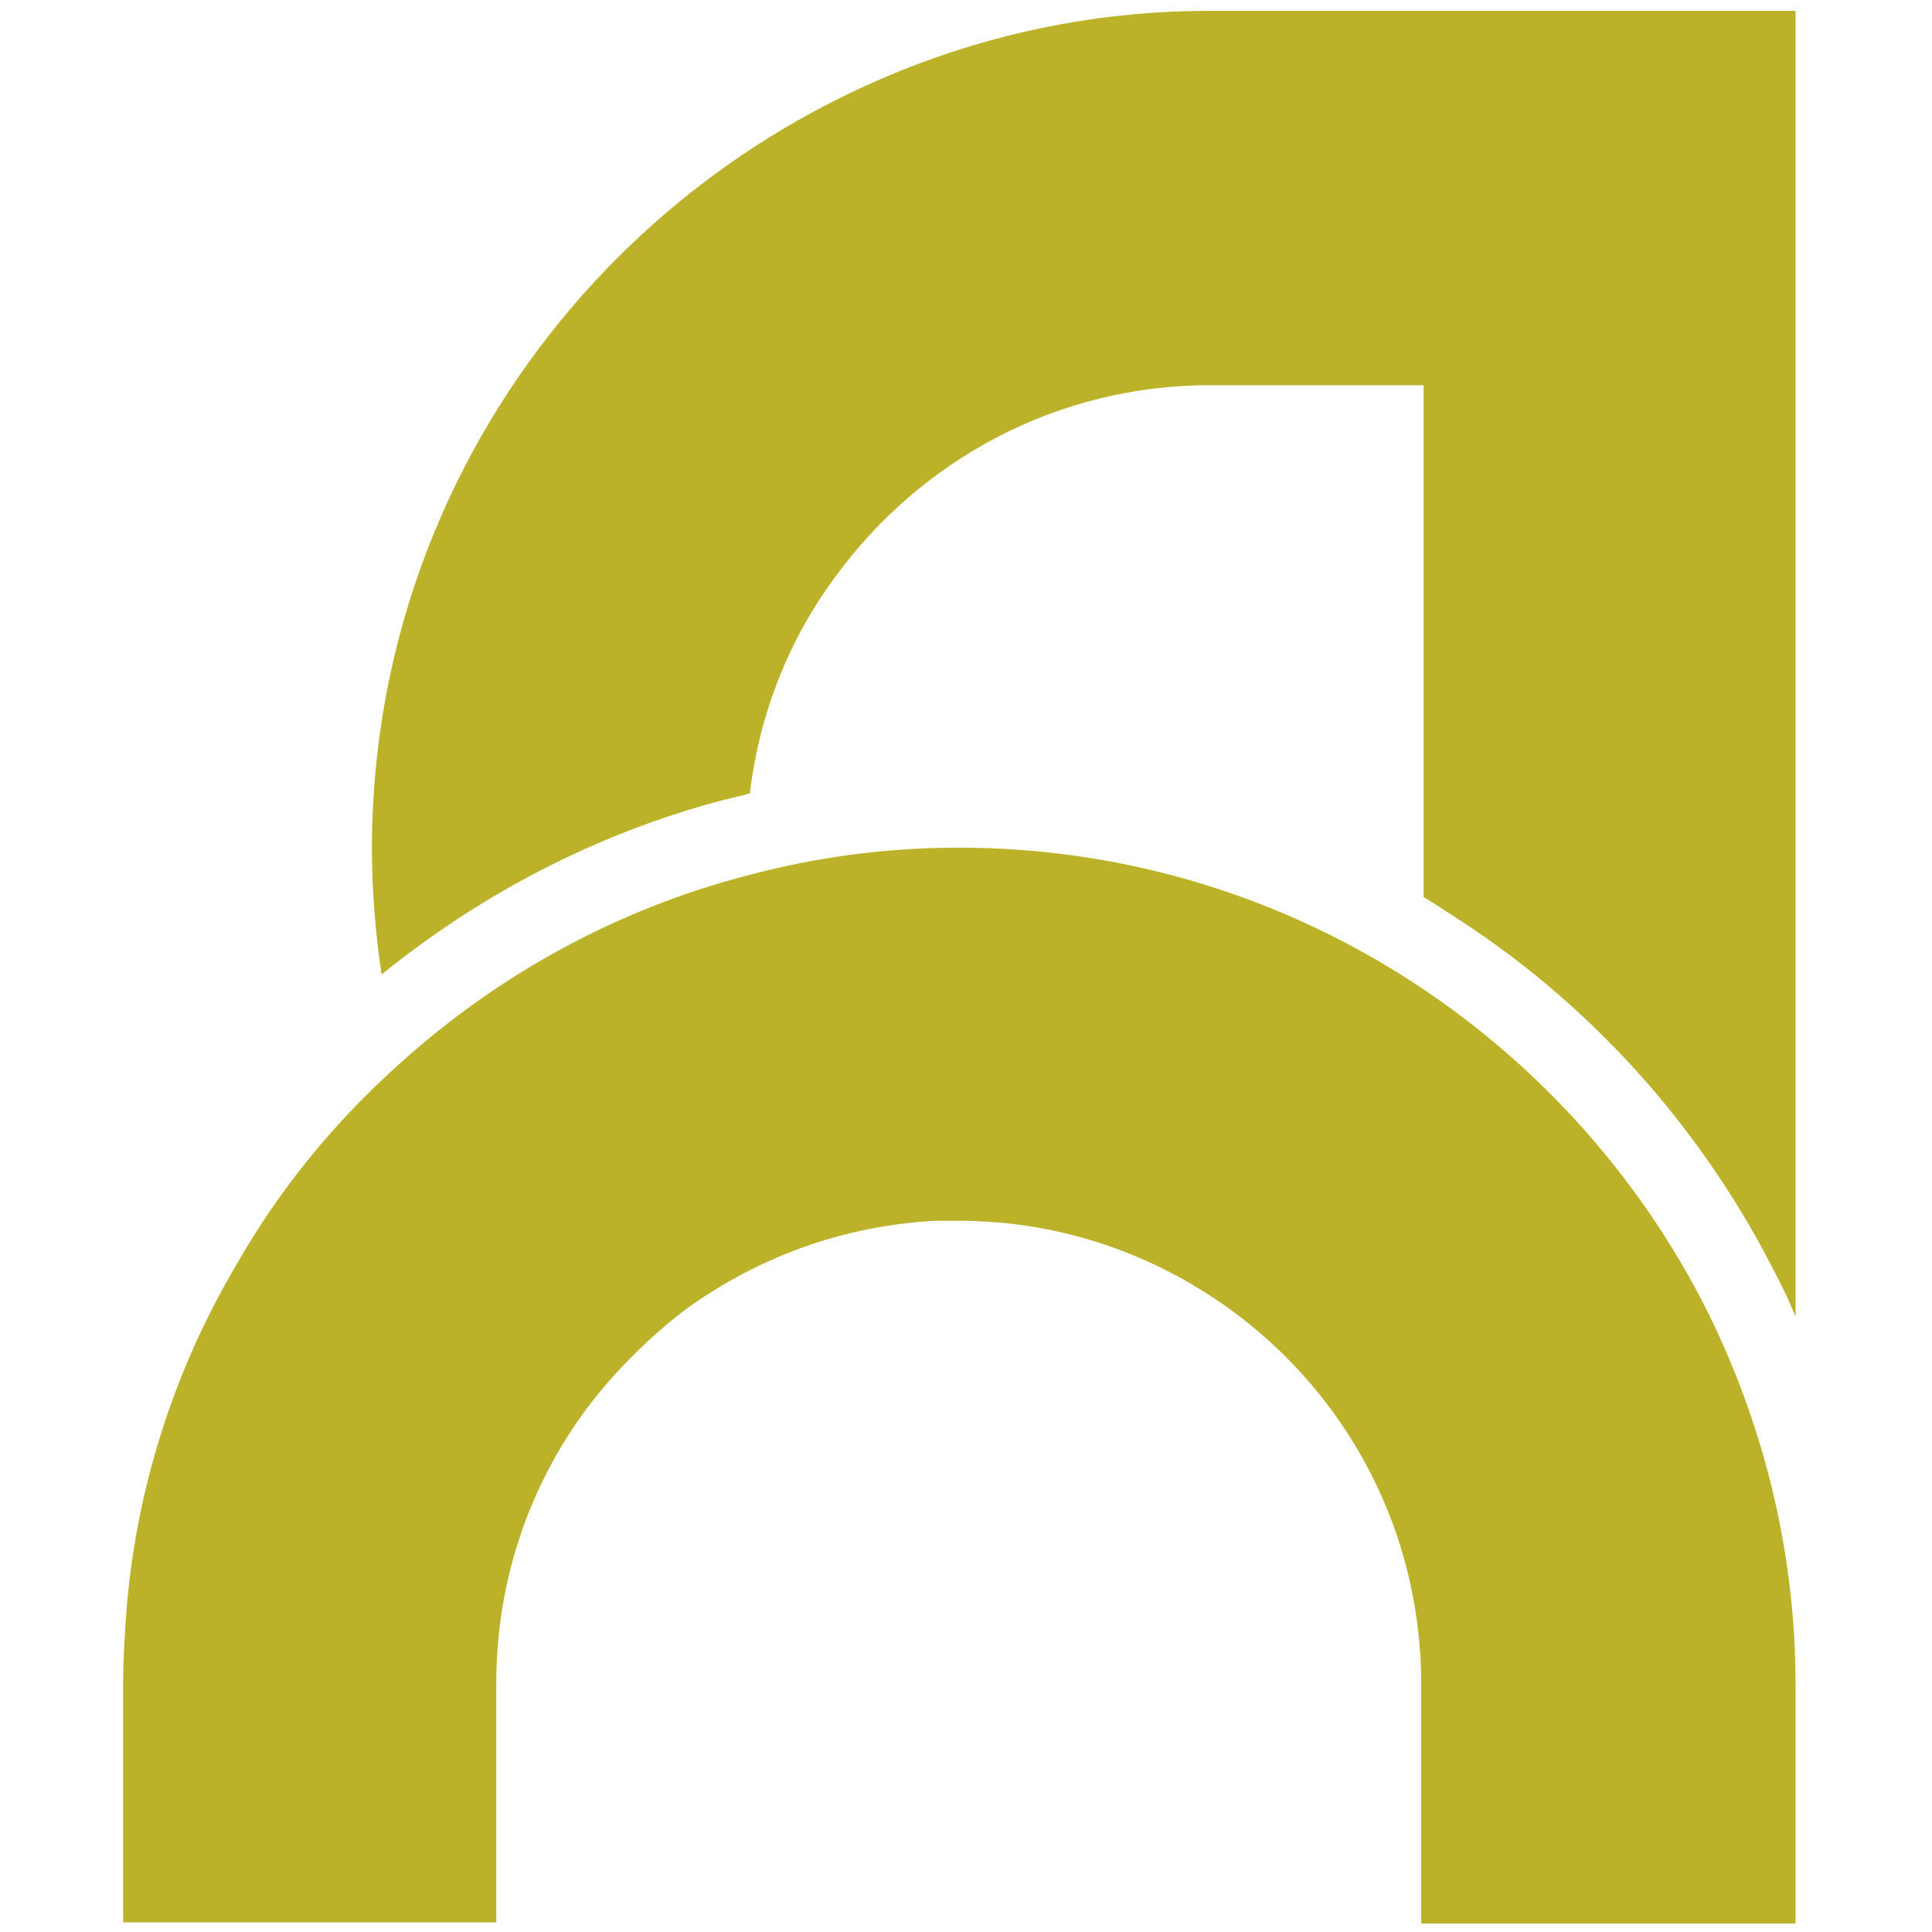
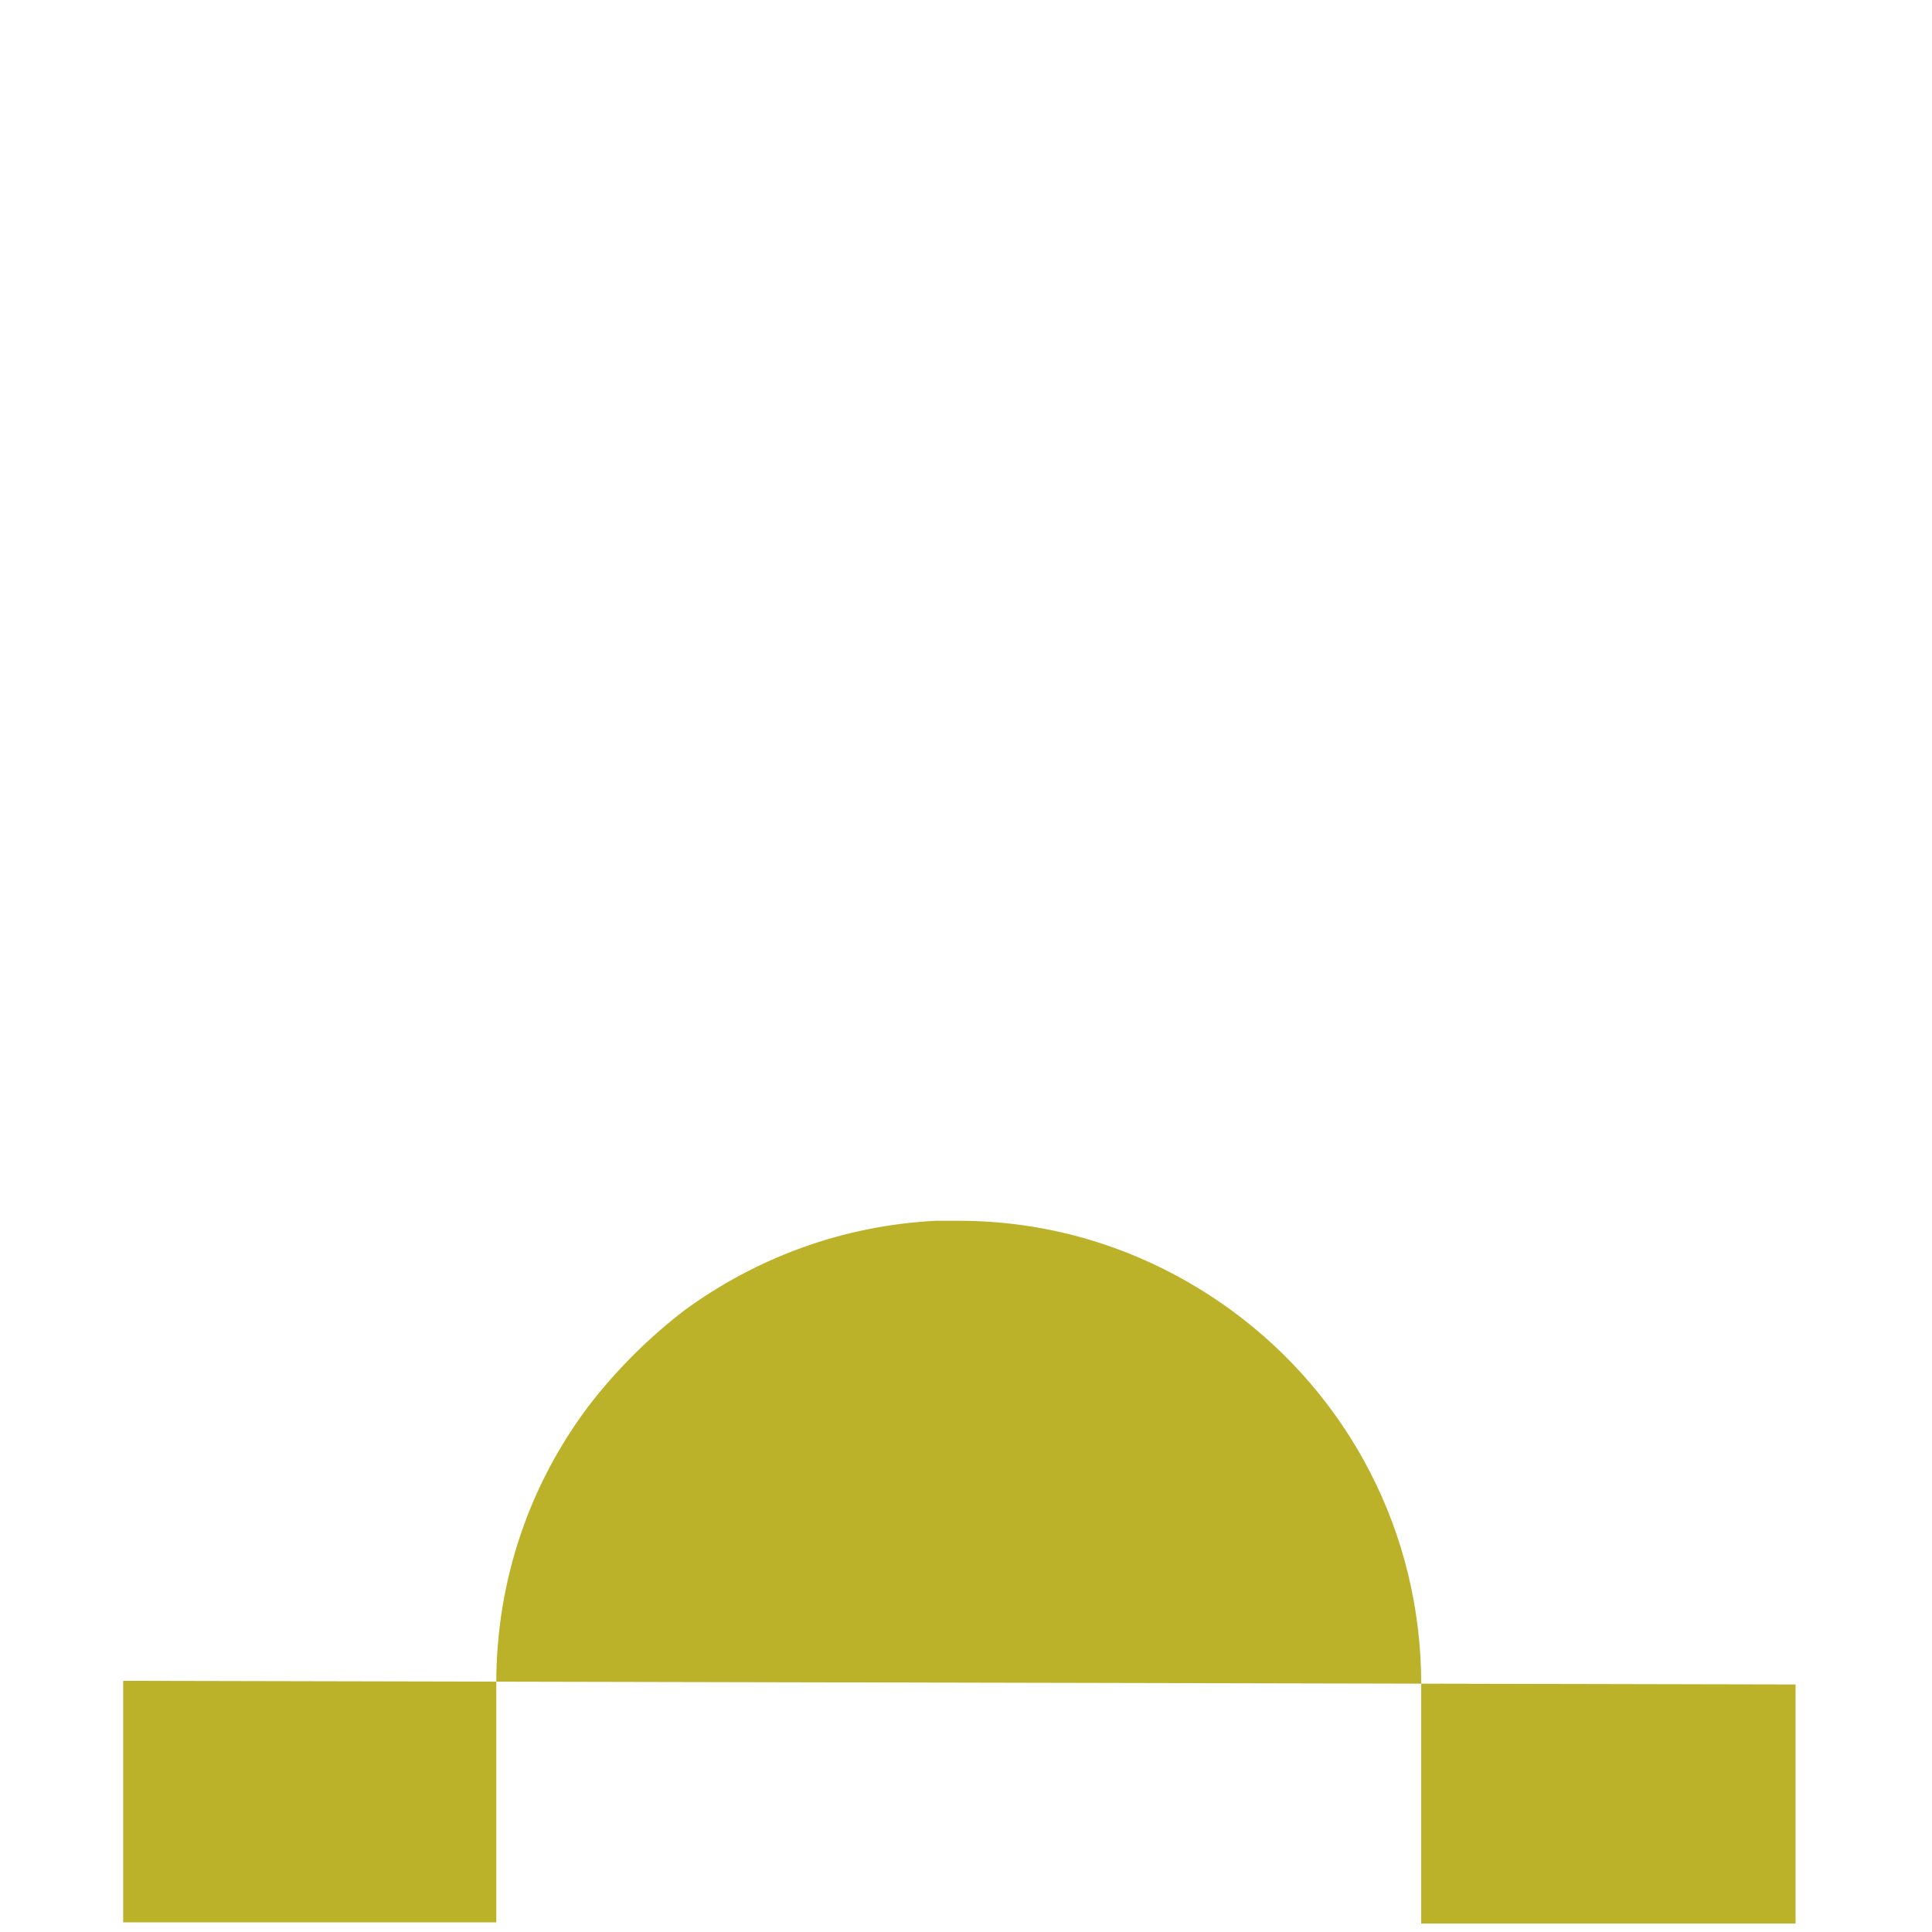
<svg xmlns="http://www.w3.org/2000/svg" id="Layer_1" viewBox="0 0 16 16">
  <defs>
    <style>.cls-1{fill:#bcb229;}</style>
  </defs>
-   <path class="cls-1" d="m6.02,6.62c.06-.02.13-.03.19-.05.08-.67.33-1.29.72-1.81.7-.95,1.82-1.57,3.09-1.57h0s1.77,0,1.77,0v4.24c.07.04.13.08.19.12,1.18.74,2.12,1.79,2.74,3.03l.07.14h0s0,0,0,0h0c.03.06.05.12.08.18V.09h-4.86c-1.11,0-2.16.27-3.09.74-2.27,1.14-3.84,3.49-3.84,6.2,0,.35.03.7.08,1.04.84-.68,1.81-1.18,2.85-1.45Z" />
-   <path class="cls-1" d="m1.02,13.92v2h3.09v-1.98c0-.86.28-1.65.76-2.29.23-.3.5-.57.8-.8.59-.43,1.3-.7,2.08-.74.06,0,.13,0,.19,0,.85,0,1.63.28,2.27.75,0,0,0,0,0,0,.95.7,1.56,1.82,1.56,3.09h0v1.98h3.1v-1.98h0c0-1.11-.27-2.16-.73-3.09,0,0,0,0,0,0-1.14-2.27-3.49-3.84-6.2-3.84-.61,0-1.19.08-1.75.23-1.08.28-2.06.82-2.87,1.55-.54.48-1,1.04-1.36,1.67-.52.88-.85,1.89-.92,2.97-.01.16-.02.32-.02.49Z" />
+   <path class="cls-1" d="m1.02,13.92v2h3.09v-1.98c0-.86.28-1.65.76-2.29.23-.3.5-.57.8-.8.59-.43,1.3-.7,2.08-.74.06,0,.13,0,.19,0,.85,0,1.63.28,2.27.75,0,0,0,0,0,0,.95.7,1.56,1.82,1.56,3.09h0v1.98h3.1v-1.98h0Z" />
</svg>